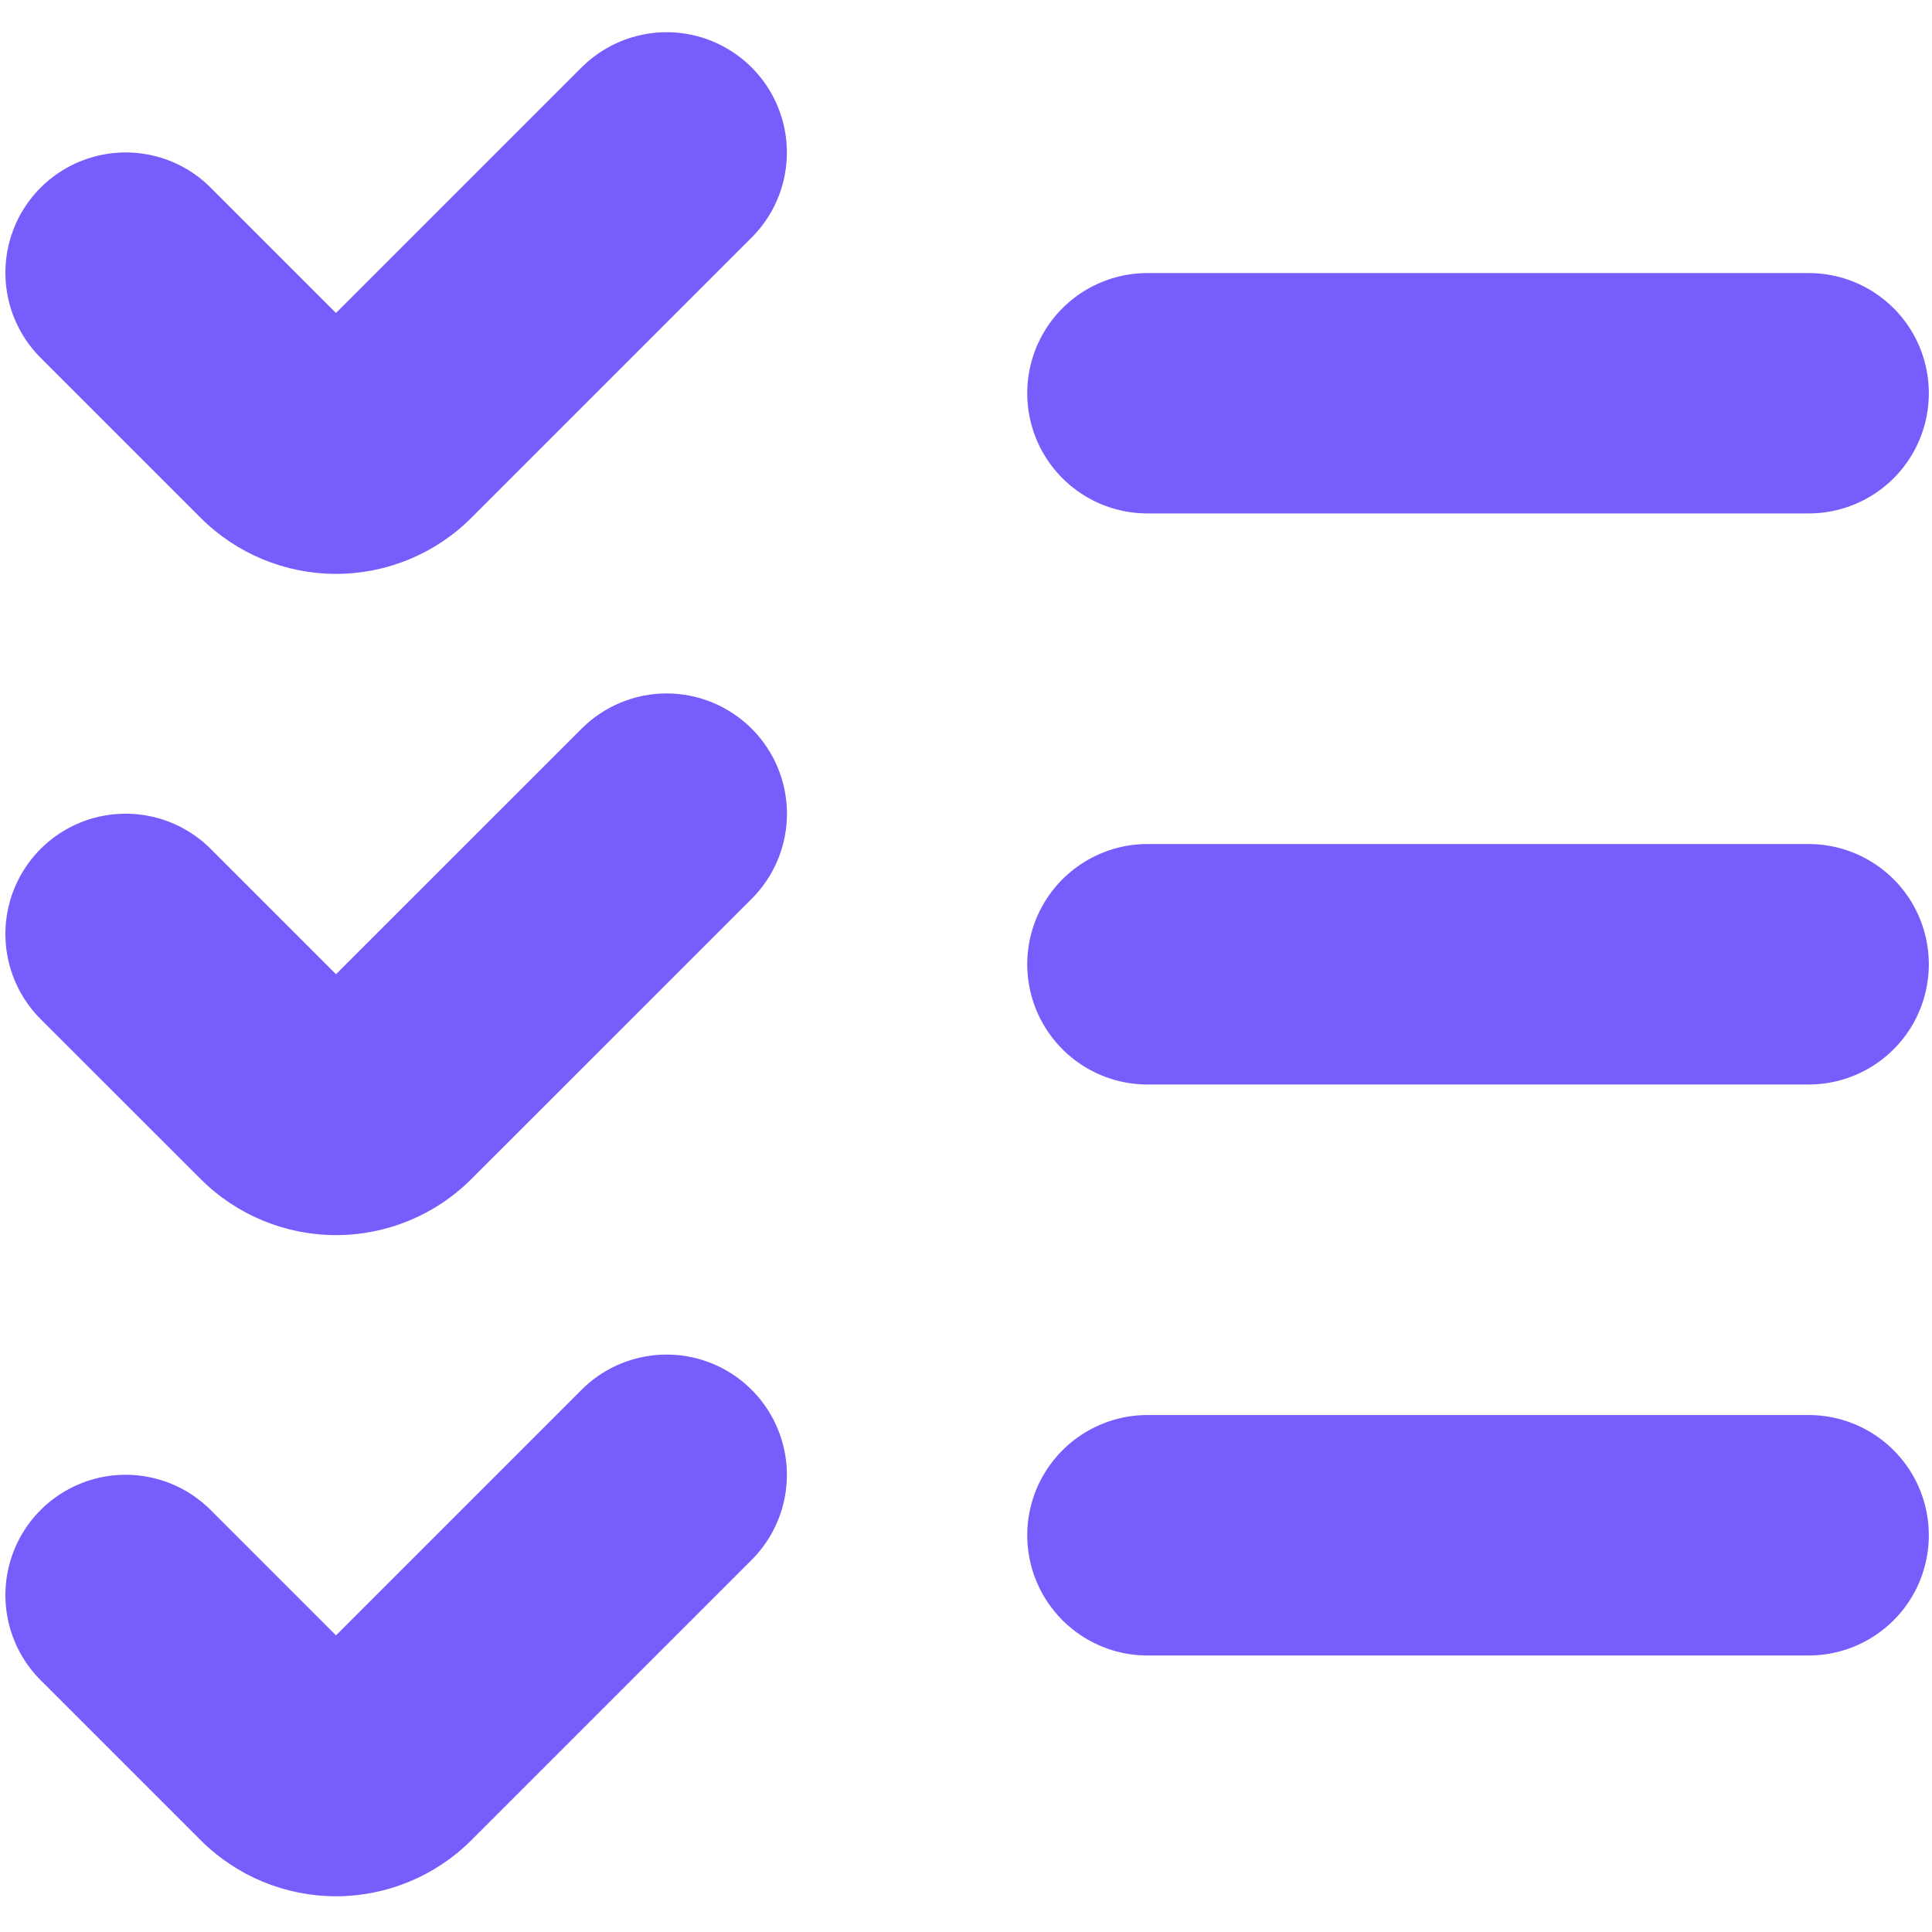
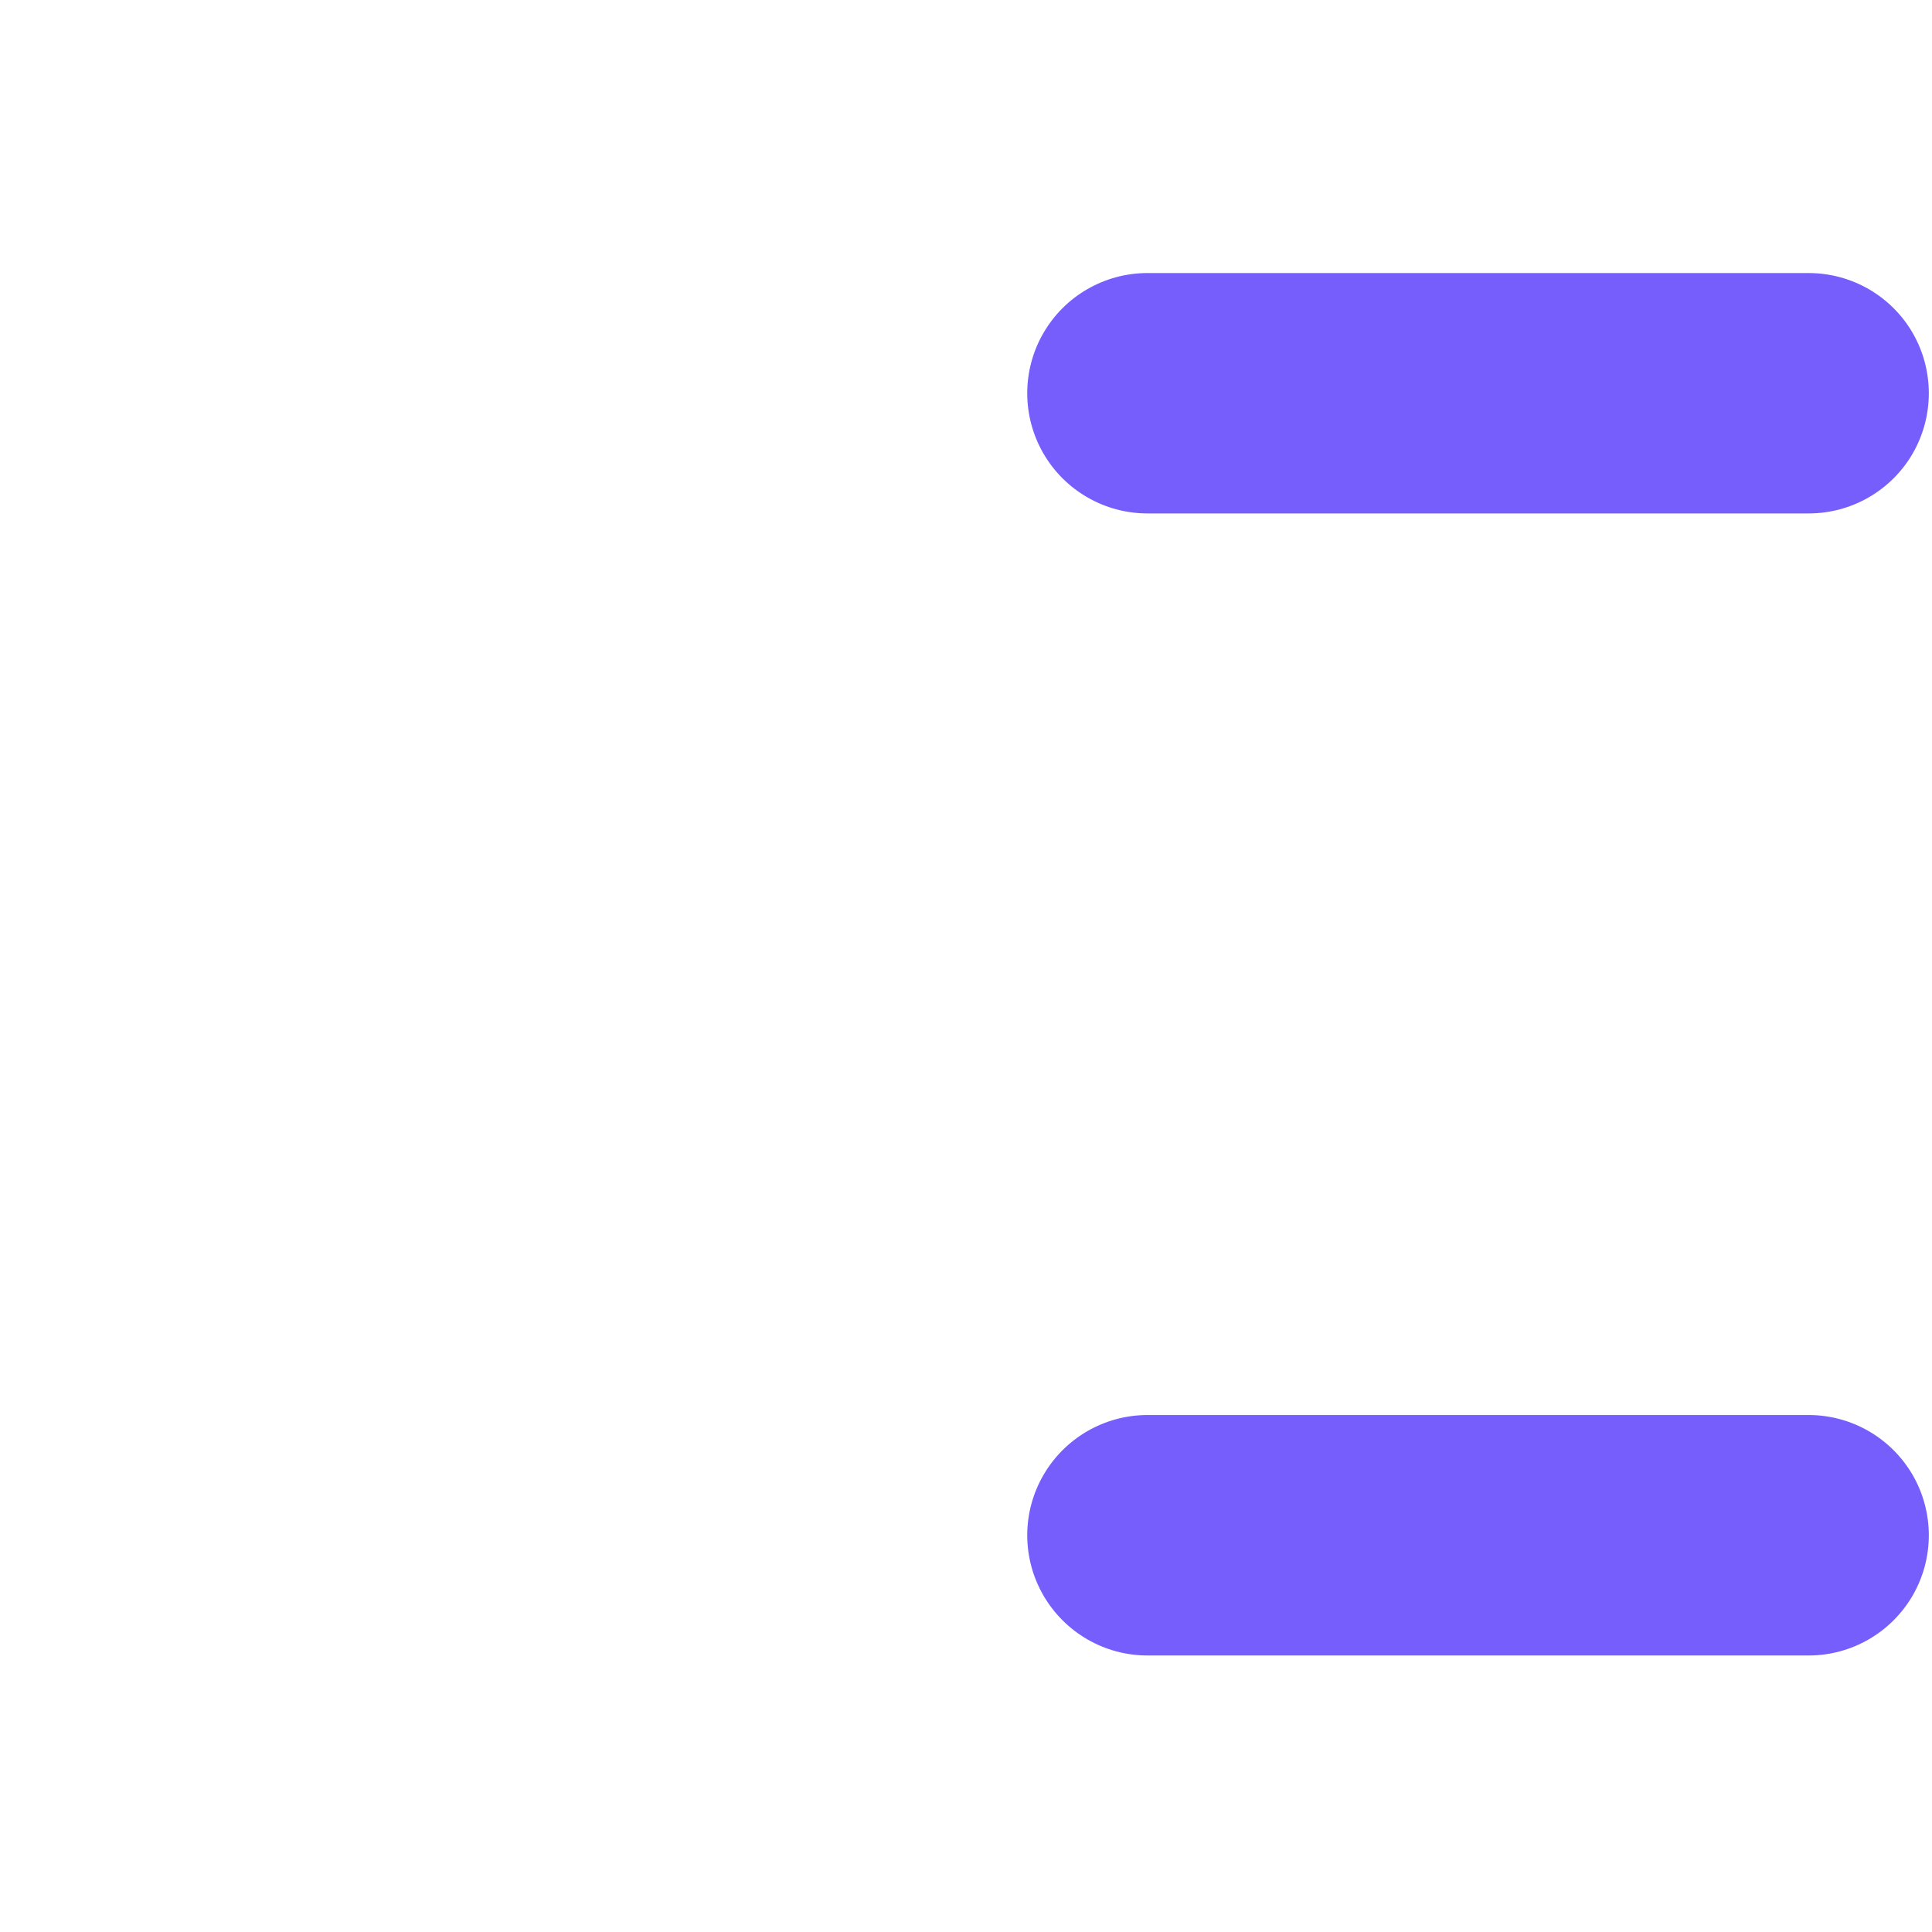
<svg xmlns="http://www.w3.org/2000/svg" width="24" height="24" viewBox="0 0 24 24" fill="none">
  <path d="M22.468 3.392H14.254C13.721 3.392 13.228 3.676 12.961 4.138C12.694 4.6 12.694 5.17 12.961 5.632C13.228 6.094 13.721 6.378 14.254 6.378H22.468C23.001 6.378 23.494 6.094 23.761 5.632C24.027 5.17 24.027 4.6 23.761 4.138C23.494 3.676 23.001 3.392 22.468 3.392Z" fill="#755EFC" />
-   <path d="M22.468 10.485H14.254C13.721 10.485 13.228 10.77 12.961 11.232C12.694 11.694 12.694 12.263 12.961 12.725C13.228 13.187 13.721 13.472 14.254 13.472H22.468C23.001 13.472 23.494 13.187 23.761 12.725C24.027 12.263 24.027 11.694 23.761 11.232C23.494 10.77 23.001 10.485 22.468 10.485Z" fill="#755EFC" />
-   <path d="M0.504 4.444L2.494 6.434C2.94 6.879 3.544 7.129 4.174 7.129C4.804 7.129 5.408 6.879 5.854 6.434L9.337 2.951C9.715 2.574 9.862 2.023 9.724 1.508C9.586 0.992 9.183 0.59 8.668 0.451C8.152 0.313 7.602 0.461 7.224 0.838L4.174 3.888L2.617 2.331C2.24 1.954 1.69 1.806 1.174 1.945C0.658 2.083 0.256 2.486 0.118 3.001C-0.02 3.517 0.127 4.067 0.504 4.444H0.504Z" fill="#755EFC" />
-   <path d="M9.338 9.052C9.057 8.772 8.677 8.614 8.281 8.614C7.885 8.614 7.505 8.772 7.225 9.052L4.174 12.102L2.618 10.546C2.24 10.168 1.69 10.021 1.174 10.159C0.659 10.297 0.256 10.7 0.118 11.215C-0.02 11.731 0.127 12.281 0.504 12.659L2.494 14.648C2.94 15.093 3.544 15.343 4.174 15.343C4.804 15.343 5.409 15.093 5.854 14.648L9.338 11.165C9.618 10.885 9.776 10.505 9.776 10.109C9.776 9.712 9.618 9.332 9.338 9.052L9.338 9.052Z" fill="#755EFC" />
-   <path d="M5.854 22.861L9.337 19.378C9.715 19 9.862 18.45 9.724 17.935C9.586 17.419 9.183 17.016 8.668 16.878C8.152 16.74 7.602 16.887 7.224 17.265L4.174 20.315L2.617 18.758C2.24 18.381 1.69 18.233 1.174 18.371C0.658 18.51 0.256 18.912 0.118 19.428C-0.02 19.944 0.127 20.494 0.504 20.871L2.494 22.861C2.94 23.306 3.544 23.556 4.174 23.556C4.804 23.556 5.408 23.306 5.854 22.861H5.854Z" fill="#755EFC" />
  <path d="M22.468 17.578H14.254C13.721 17.578 13.228 17.863 12.961 18.325C12.694 18.787 12.694 19.356 12.961 19.818C13.228 20.28 13.721 20.565 14.254 20.565H22.468C23.001 20.565 23.494 20.28 23.761 19.818C24.027 19.356 24.027 18.787 23.761 18.325C23.494 17.863 23.001 17.578 22.468 17.578Z" fill="#755EFC" />
</svg>